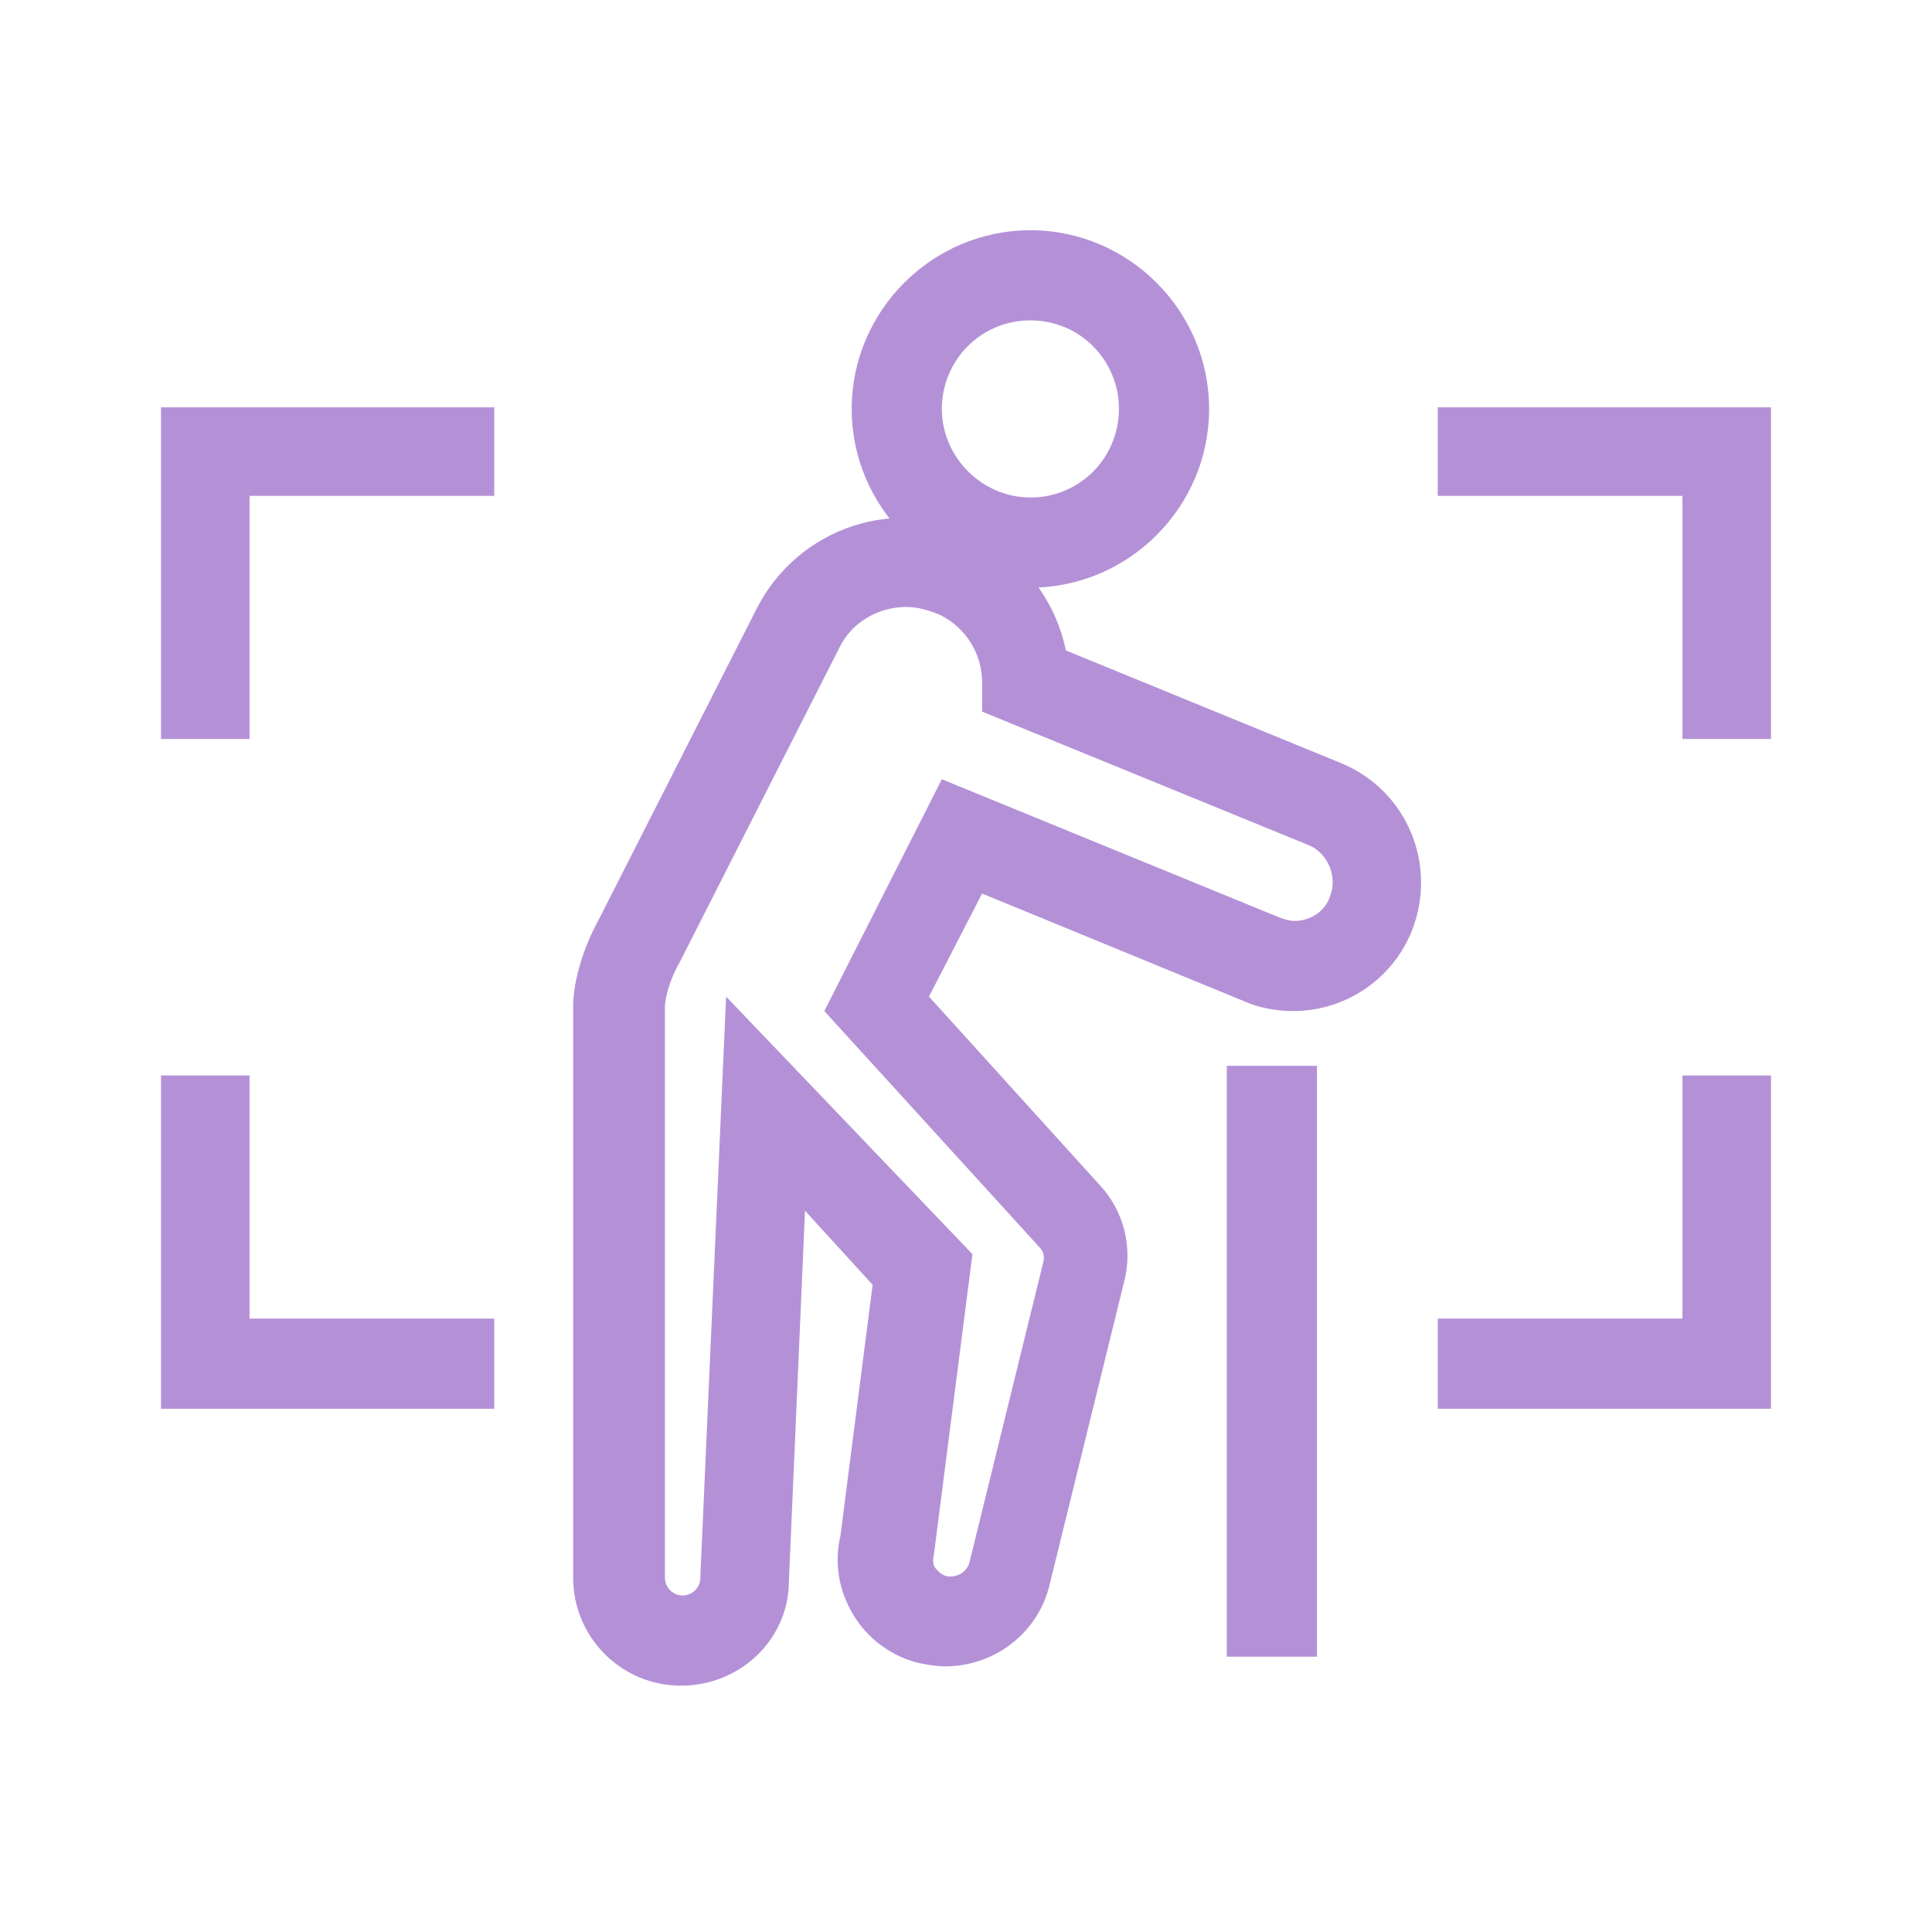
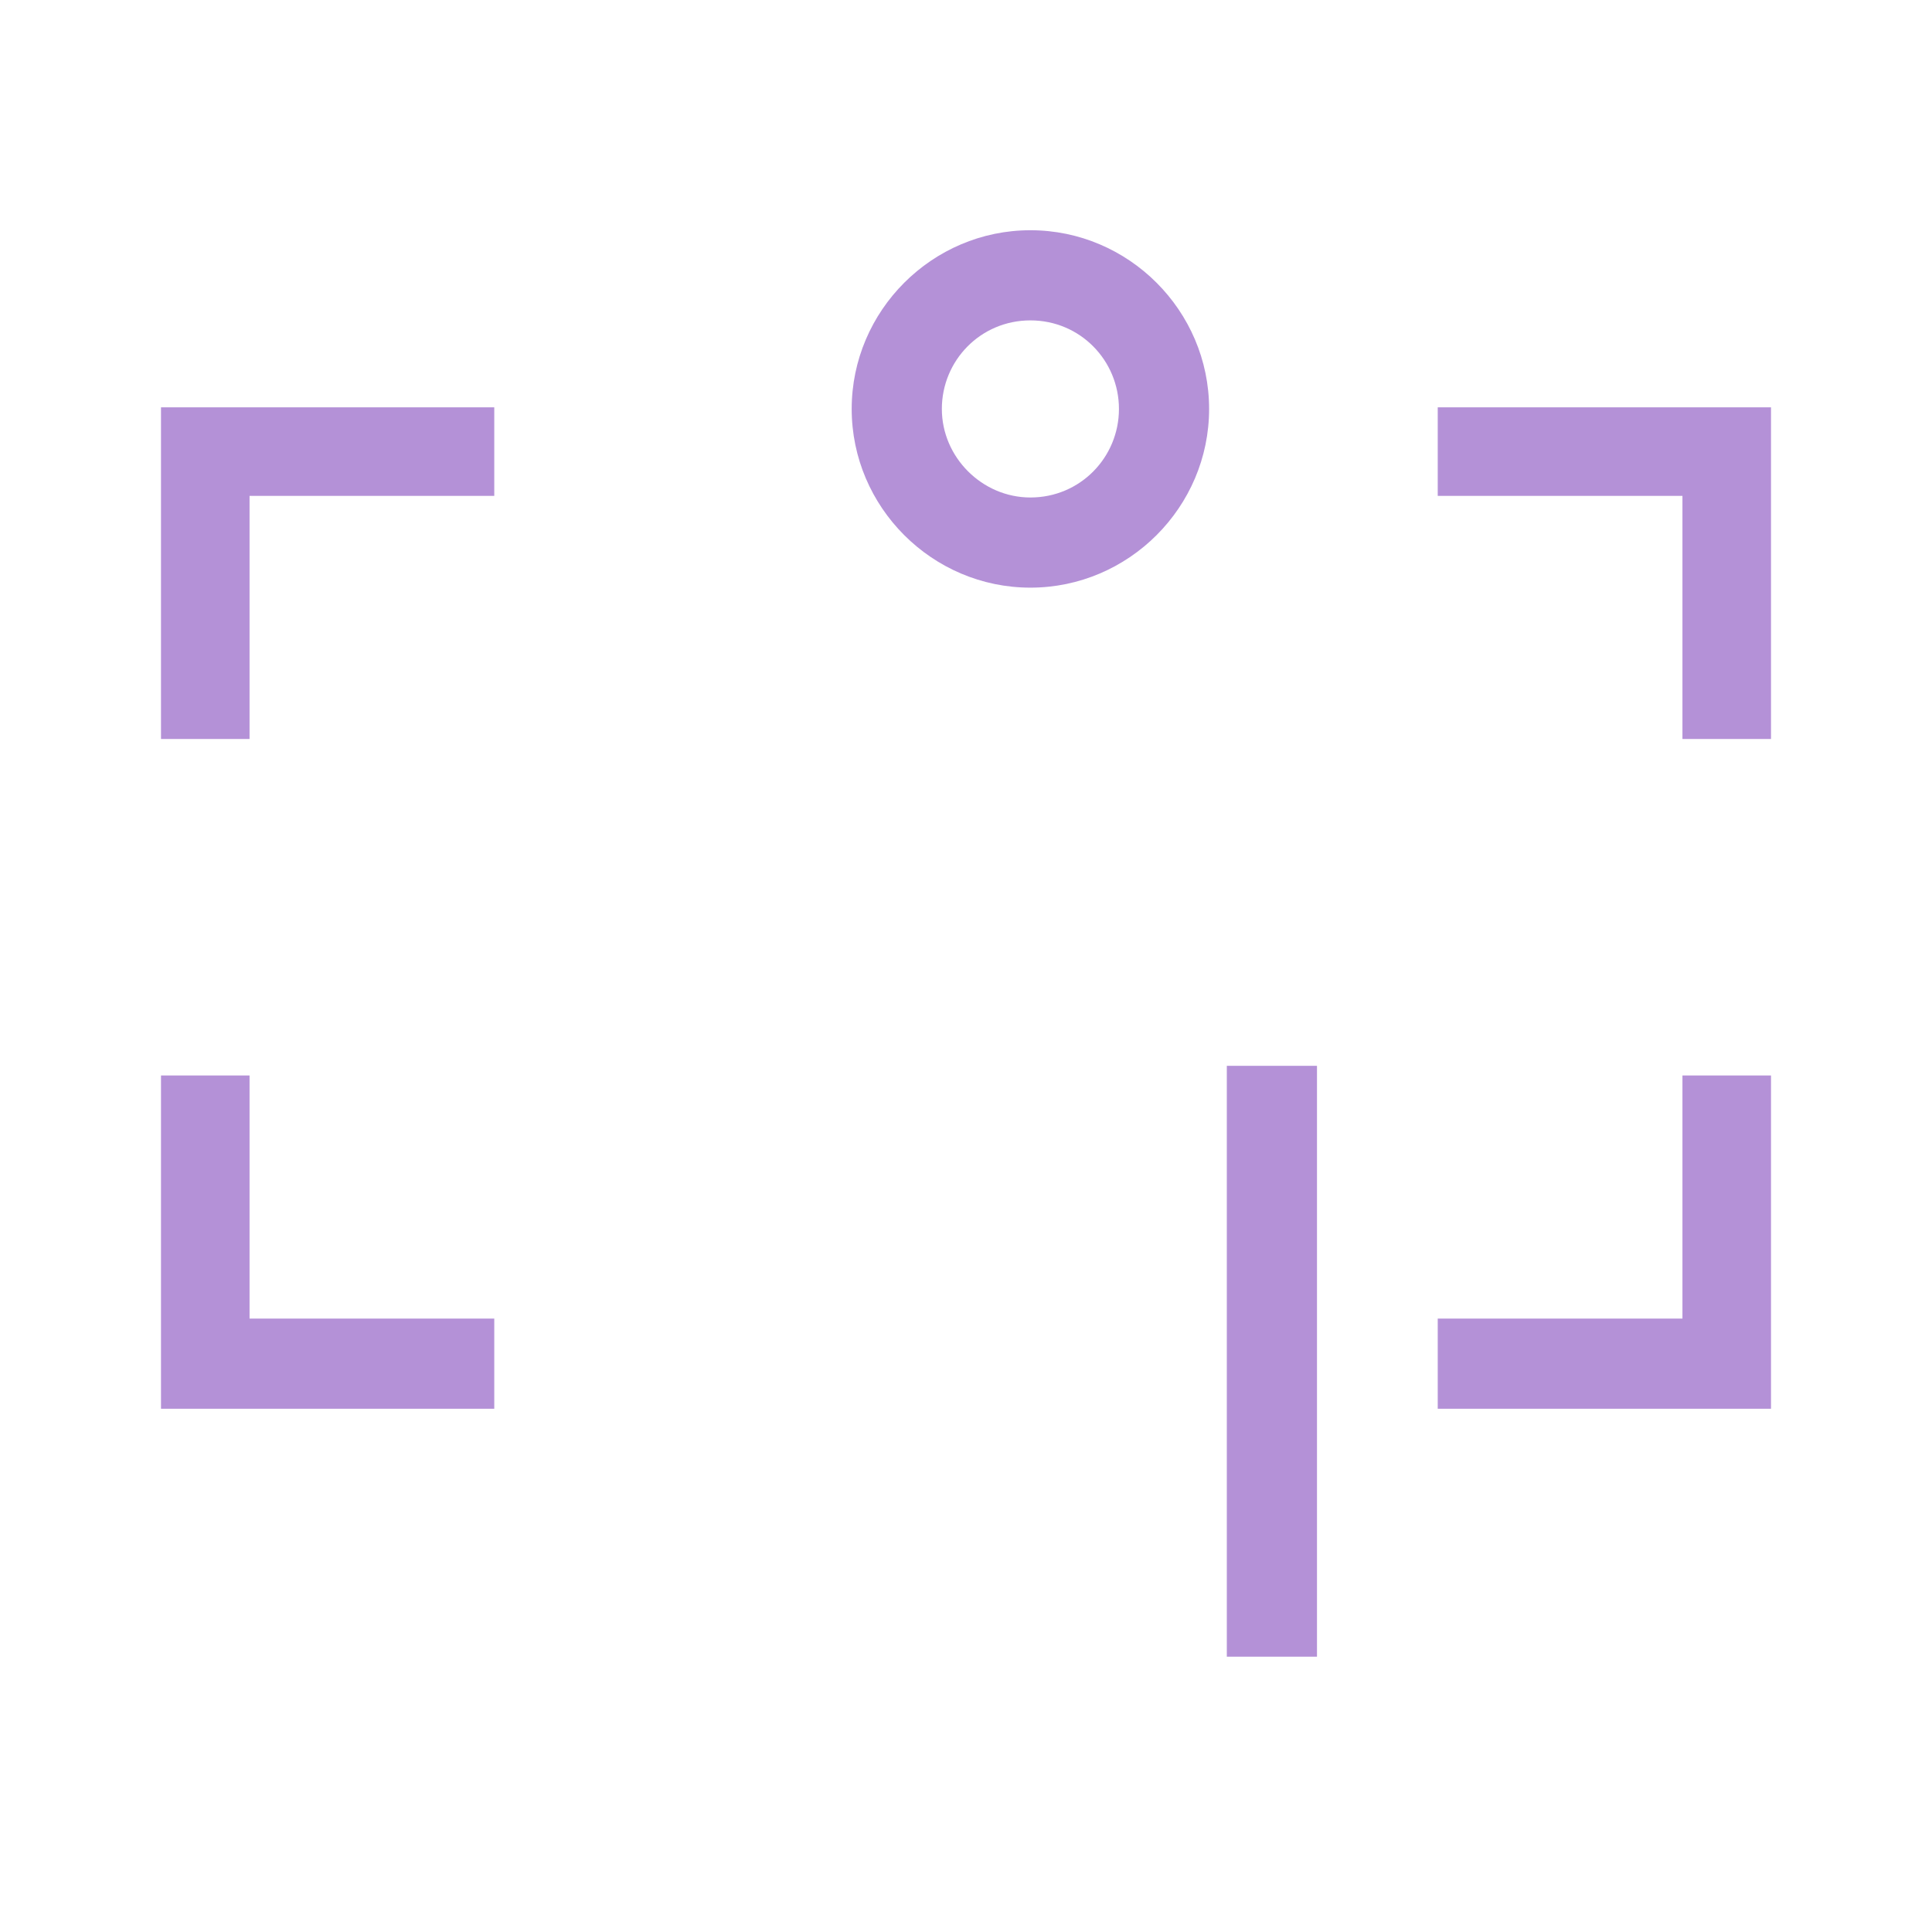
<svg xmlns="http://www.w3.org/2000/svg" version="1.1" id="圖層_1" x="0px" y="0px" width="120px" height="120px" viewBox="0 0 120 120" style="enable-background:new 0 0 120 120;" xml:space="preserve">
  <style type="text/css">
	.st0{fill:none;}
	.st1{fill:#B491D7;}
</style>
  <g>
    <rect class="st0" width="120" height="120" />
  </g>
  <g>
    <g>
      <path class="st1" d="M64,36.5c-6.1,0-11.1-5-11.1-11.1s5-11.1,11.1-11.1c6.1,0,11.1,5,11.1,11.1S70.1,36.5,64,36.5z M64,19.9    c-3.1,0-5.5,2.5-5.5,5.5s2.5,5.5,5.5,5.5c3.1,0,5.5-2.5,5.5-5.5S67.1,19.9,64,19.9z" />
    </g>
    <g>
      <rect x="76.2" y="66.2" class="st1" width="5.6" height="36.7" />
    </g>
    <g>
-       <path class="st1" d="M42.3,104.7c-3.7,0-6.7-3-6.7-6.7V62.5c0-1.5,0.6-3.6,1.6-5.4l9.8-19.3c2.6-5.1,8.8-7.1,13.8-4.5    c2.8,1.4,4.8,4.1,5.4,7.1l17.1,7c4.1,1.7,6,6.3,4.4,10.4c-1.2,3-4.1,5-7.4,5c-1,0-2.1-0.2-3-0.6l-16.3-6.7l-3.3,6.4l10.6,11.7    c1.5,1.6,2.1,3.9,1.5,6.1l-4.6,18.7c-0.7,3-3.4,5.1-6.5,5.1c-0.5,0-1.1-0.1-1.6-0.2c-1.7-0.4-3.2-1.5-4.1-3    c-0.9-1.5-1.2-3.2-0.8-4.9l2-15.6L50,75.2l-1,23C49,101.8,46,104.7,42.3,104.7z M56.3,37.7c-1.7,0-3.4,0.9-4.2,2.6l-9.9,19.5    c-0.7,1.2-0.9,2.4-0.9,2.7V98c0,0.6,0.5,1.1,1.1,1.1s1.1-0.5,1.1-1.1l0-0.1l1.6-36l15.3,16l-2.4,18.7c-0.1,0.4,0,0.7,0.1,0.8    c0.1,0.1,0.3,0.4,0.7,0.5c0.6,0.1,1.2-0.2,1.4-0.8l4.6-18.7c0.1-0.4,0-0.7-0.3-1L51.2,62.8l7.3-14.4l21,8.6    c0.3,0.1,0.6,0.2,0.9,0.2c1,0,1.9-0.6,2.2-1.5c0.5-1.2-0.1-2.7-1.3-3.2L61,44.2l0-1.8c0-1.8-1-3.4-2.6-4.2    C57.7,37.9,57,37.7,56.3,37.7z" />
-     </g>
+       </g>
    <g>
      <g>
        <polygon class="st1" points="15.5,45.9 10,45.9 10,25.3 30.7,25.3 30.7,30.8 15.5,30.8    " />
      </g>
      <g>
        <polygon class="st1" points="110,45.9 104.5,45.9 104.5,30.8 89.3,30.8 89.3,25.3 110,25.3    " />
      </g>
    </g>
    <g>
      <g>
        <polygon class="st1" points="30.7,87.5 10,87.5 10,66.8 15.5,66.8 15.5,81.9 30.7,81.9    " />
      </g>
      <g>
        <polygon class="st1" points="110,87.5 89.3,87.5 89.3,81.9 104.5,81.9 104.5,66.8 110,66.8    " />
      </g>
    </g>
  </g>
</svg>